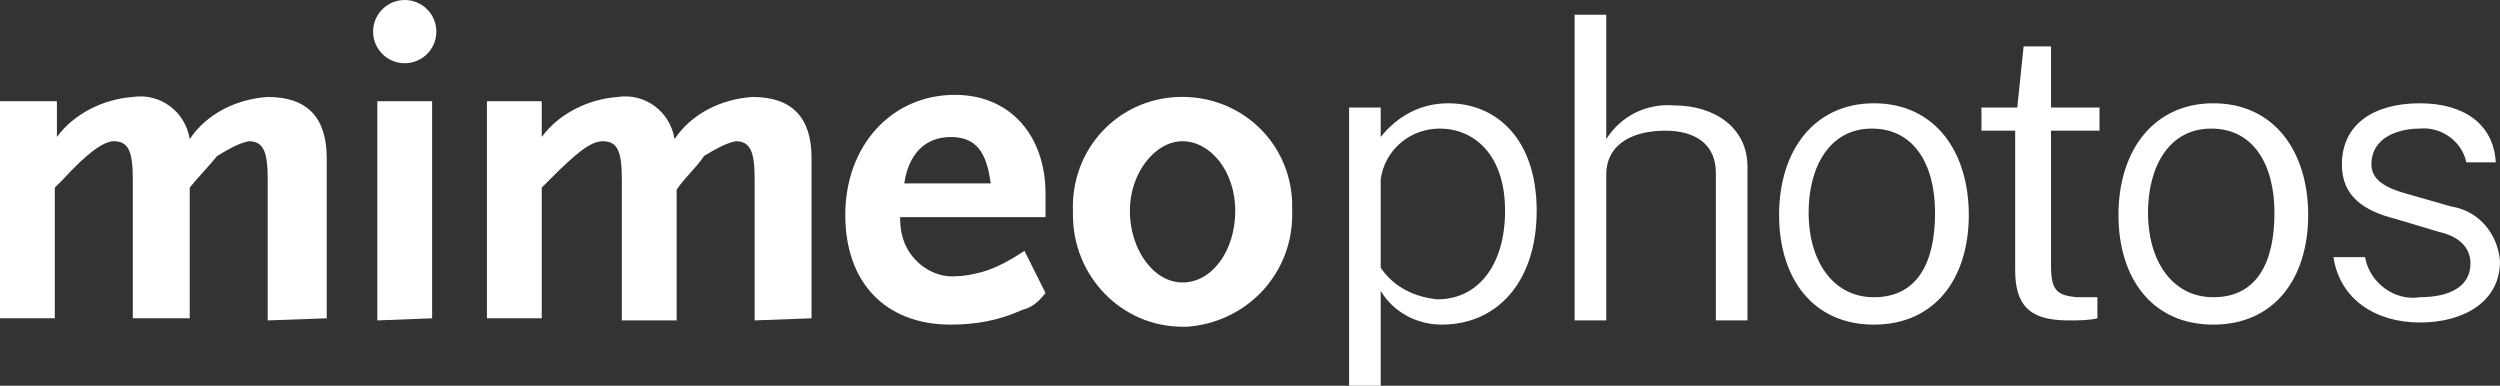
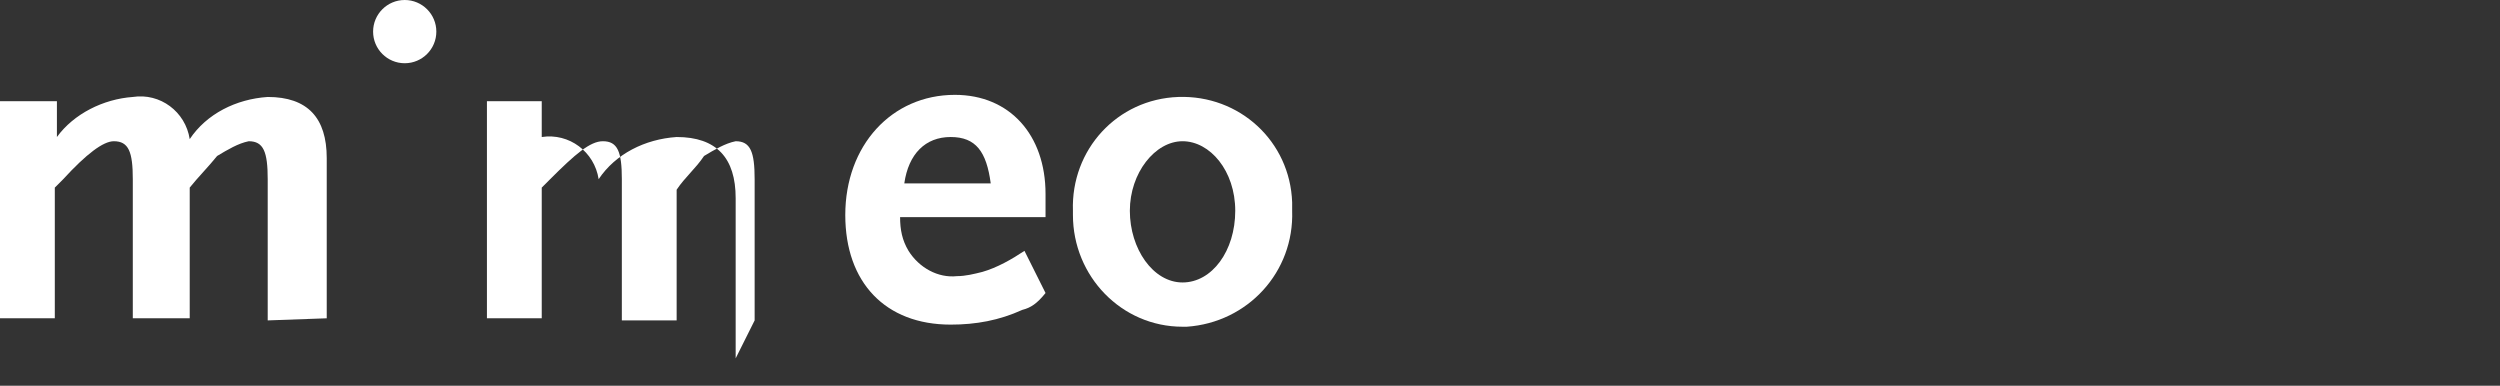
<svg xmlns="http://www.w3.org/2000/svg" version="1.1" id="mimeophotos" x="0px" y="0px" viewBox="0 0 118.6 18.3" style="enable-background:new 0 0 118.6 18.3;" xml:space="preserve">
  <rect x="0" y="0" width="118.6" height="18.3" fill="#333333" stroke="none" />
  <style type="text/css">
	.st0{fill:#FFFFFF;}
</style>
  <path id="Path_39" class="st0" d="M12.7,15.2V8.5c0-1.3-0.2-1.8-0.9-1.8c-0.5,0.1-1,0.4-1.5,0.7C9.9,7.9,9.4,8.4,9,8.9v6.2H6.3V8.5  c0-1.3-0.2-1.8-0.9-1.8C4.9,6.7,4.1,7.3,3,8.5L2.6,8.9v6.2H0V4.8h2.7v1.7c0.8-1.1,2.2-1.8,3.6-1.9c1.3-0.2,2.5,0.7,2.7,2  c0.8-1.2,2.2-1.9,3.7-2c1.9,0,2.8,1,2.8,2.9v7.6L12.7,15.2L12.7,15.2z" />
-   <path id="Path_40" class="st0" d="M17.9,15.2V4.8h2.6v10.3L17.9,15.2L17.9,15.2z" />
-   <path id="Path_41" class="st0" d="M35.8,15.2V8.5c0-1.3-0.2-1.8-0.9-1.8c-0.5,0.1-1,0.4-1.5,0.7C33,8,32.5,8.4,32.1,9v6.2h-2.6V8.5  c0-1.3-0.2-1.8-0.9-1.8c-0.6,0-1.3,0.6-2.5,1.8l-0.4,0.4v6.2h-2.6V4.8h2.6v1.7c0.8-1.1,2.2-1.8,3.6-1.9c1.3-0.2,2.5,0.7,2.7,2  c0.8-1.2,2.2-1.9,3.7-2c1.9,0,2.8,1,2.8,2.9v7.6L35.8,15.2L35.8,15.2z" />
+   <path id="Path_41" class="st0" d="M35.8,15.2V8.5c0-1.3-0.2-1.8-0.9-1.8c-0.5,0.1-1,0.4-1.5,0.7C33,8,32.5,8.4,32.1,9v6.2h-2.6V8.5  c0-1.3-0.2-1.8-0.9-1.8c-0.6,0-1.3,0.6-2.5,1.8l-0.4,0.4v6.2h-2.6V4.8h2.6v1.7c1.3-0.2,2.5,0.7,2.7,2  c0.8-1.2,2.2-1.9,3.7-2c1.9,0,2.8,1,2.8,2.9v7.6L35.8,15.2L35.8,15.2z" />
  <path id="Path_42" class="st0" d="M48.5,14.7c-1.1,0.5-2.2,0.7-3.4,0.7c-3.1,0-5-2-5-5.2c0-3.3,2.2-5.7,5.2-5.7  c2.6,0,4.3,1.9,4.3,4.7v1.1h-6.9c0,0.6,0.1,1.1,0.4,1.6c0.5,0.8,1.4,1.3,2.3,1.2c0.4,0,0.8-0.1,1.2-0.2c0.7-0.2,1.4-0.6,2-1l1,2  C49.2,14.4,48.9,14.6,48.5,14.7z M45.1,6.5c-1.2,0-2,0.8-2.2,2.2h4.1C46.8,7.2,46.3,6.5,45.1,6.5L45.1,6.5z" />
  <path id="Path_43" class="st0" d="M56.1,15.5c-2.9,0-5.2-2.4-5.2-5.3c0-0.1,0-0.1,0-0.2c-0.1-2.9,2.1-5.3,5-5.4  c2.9-0.1,5.3,2.1,5.4,5c0,0.1,0,0.3,0,0.4c0.1,2.9-2.1,5.3-5,5.5C56.2,15.5,56.1,15.5,56.1,15.5z M56.1,6.7c-1.3,0-2.5,1.5-2.5,3.3  s1.1,3.4,2.5,3.4s2.5-1.5,2.5-3.4S57.4,6.7,56.1,6.7z" />
  <ellipse id="Ellipse_27" class="st0" cx="19.2" cy="1.5" rx="1.5" ry="1.5" />
-   <path id="Path_44" class="st0" d="M105,4.9c-2.8,0-4.5,2.2-4.5,5.3c0,3,1.6,5.2,4.5,5.2s4.5-2.2,4.5-5.2S107.9,4.9,105,4.9z   M105,14.1c-2,0-3.1-1.8-3.1-4s1-4,3-4s3,1.7,3,4S107.1,14.1,105,14.1L105,14.1z M68.7,4.9c-1.3,0-2.4,0.6-3.2,1.6V5.1H64v13.2h1.5  v-4.5c0.6,1,1.7,1.6,2.9,1.6c2.6,0,4.5-2,4.5-5.4S71,4.9,68.7,4.9L68.7,4.9z M68.2,14.2c-1.1-0.1-2.1-0.6-2.7-1.5V8.5  c0.2-1.4,1.4-2.4,2.8-2.4c1.6,0,3.1,1.2,3.1,3.9C71.4,12.6,70.1,14.2,68.2,14.2L68.2,14.2z M79.4,5c-1.3-0.1-2.5,0.5-3.2,1.6V0.7  h-1.5v14.5h1.5V8.3c0-1.5,1.3-2.1,2.8-2.1s2.4,0.7,2.4,2v7h1.5V7.9C82.9,6.1,81.4,5,79.4,5L79.4,5z M97.3,12.6V6.2h2.3V5.1h-2.3V2.2  H96l-0.3,2.9h-1.7v1.1h1.6v6.6c0,1.6,0.6,2.4,2.5,2.4c0.5,0,1,0,1.4-0.1v-1h-1C97.6,14,97.3,13.8,97.3,12.6L97.3,12.6z M88.9,4.9  c-2.8,0-4.5,2.2-4.5,5.3c0,3,1.6,5.2,4.5,5.2s4.5-2.2,4.5-5.2S91.8,4.9,88.9,4.9L88.9,4.9z M88.9,14.1c-2,0-3.1-1.8-3.1-4s1-4,3-4  s3,1.7,3,4S91,14.1,88.9,14.1L88.9,14.1z M116.3,9.8l-2.1-0.6c-1.1-0.3-1.7-0.7-1.7-1.4c0-1.3,1.3-1.7,2.3-1.7c1-0.1,2,0.6,2.2,1.6  h1.4c-0.1-1.8-1.5-2.8-3.6-2.8c-2.2,0-3.7,1-3.7,2.9c0,1.5,1,2.2,2.6,2.6l2,0.6c0.9,0.2,1.5,0.7,1.5,1.5c0,1.1-1,1.6-2.4,1.6  c-1.2,0.2-2.4-0.7-2.6-1.9h-1.5c0.3,2,2,3.1,4.1,3.1s3.8-1,3.8-2.9C118.5,11.1,117.6,10,116.3,9.8L116.3,9.8z" />
</svg>